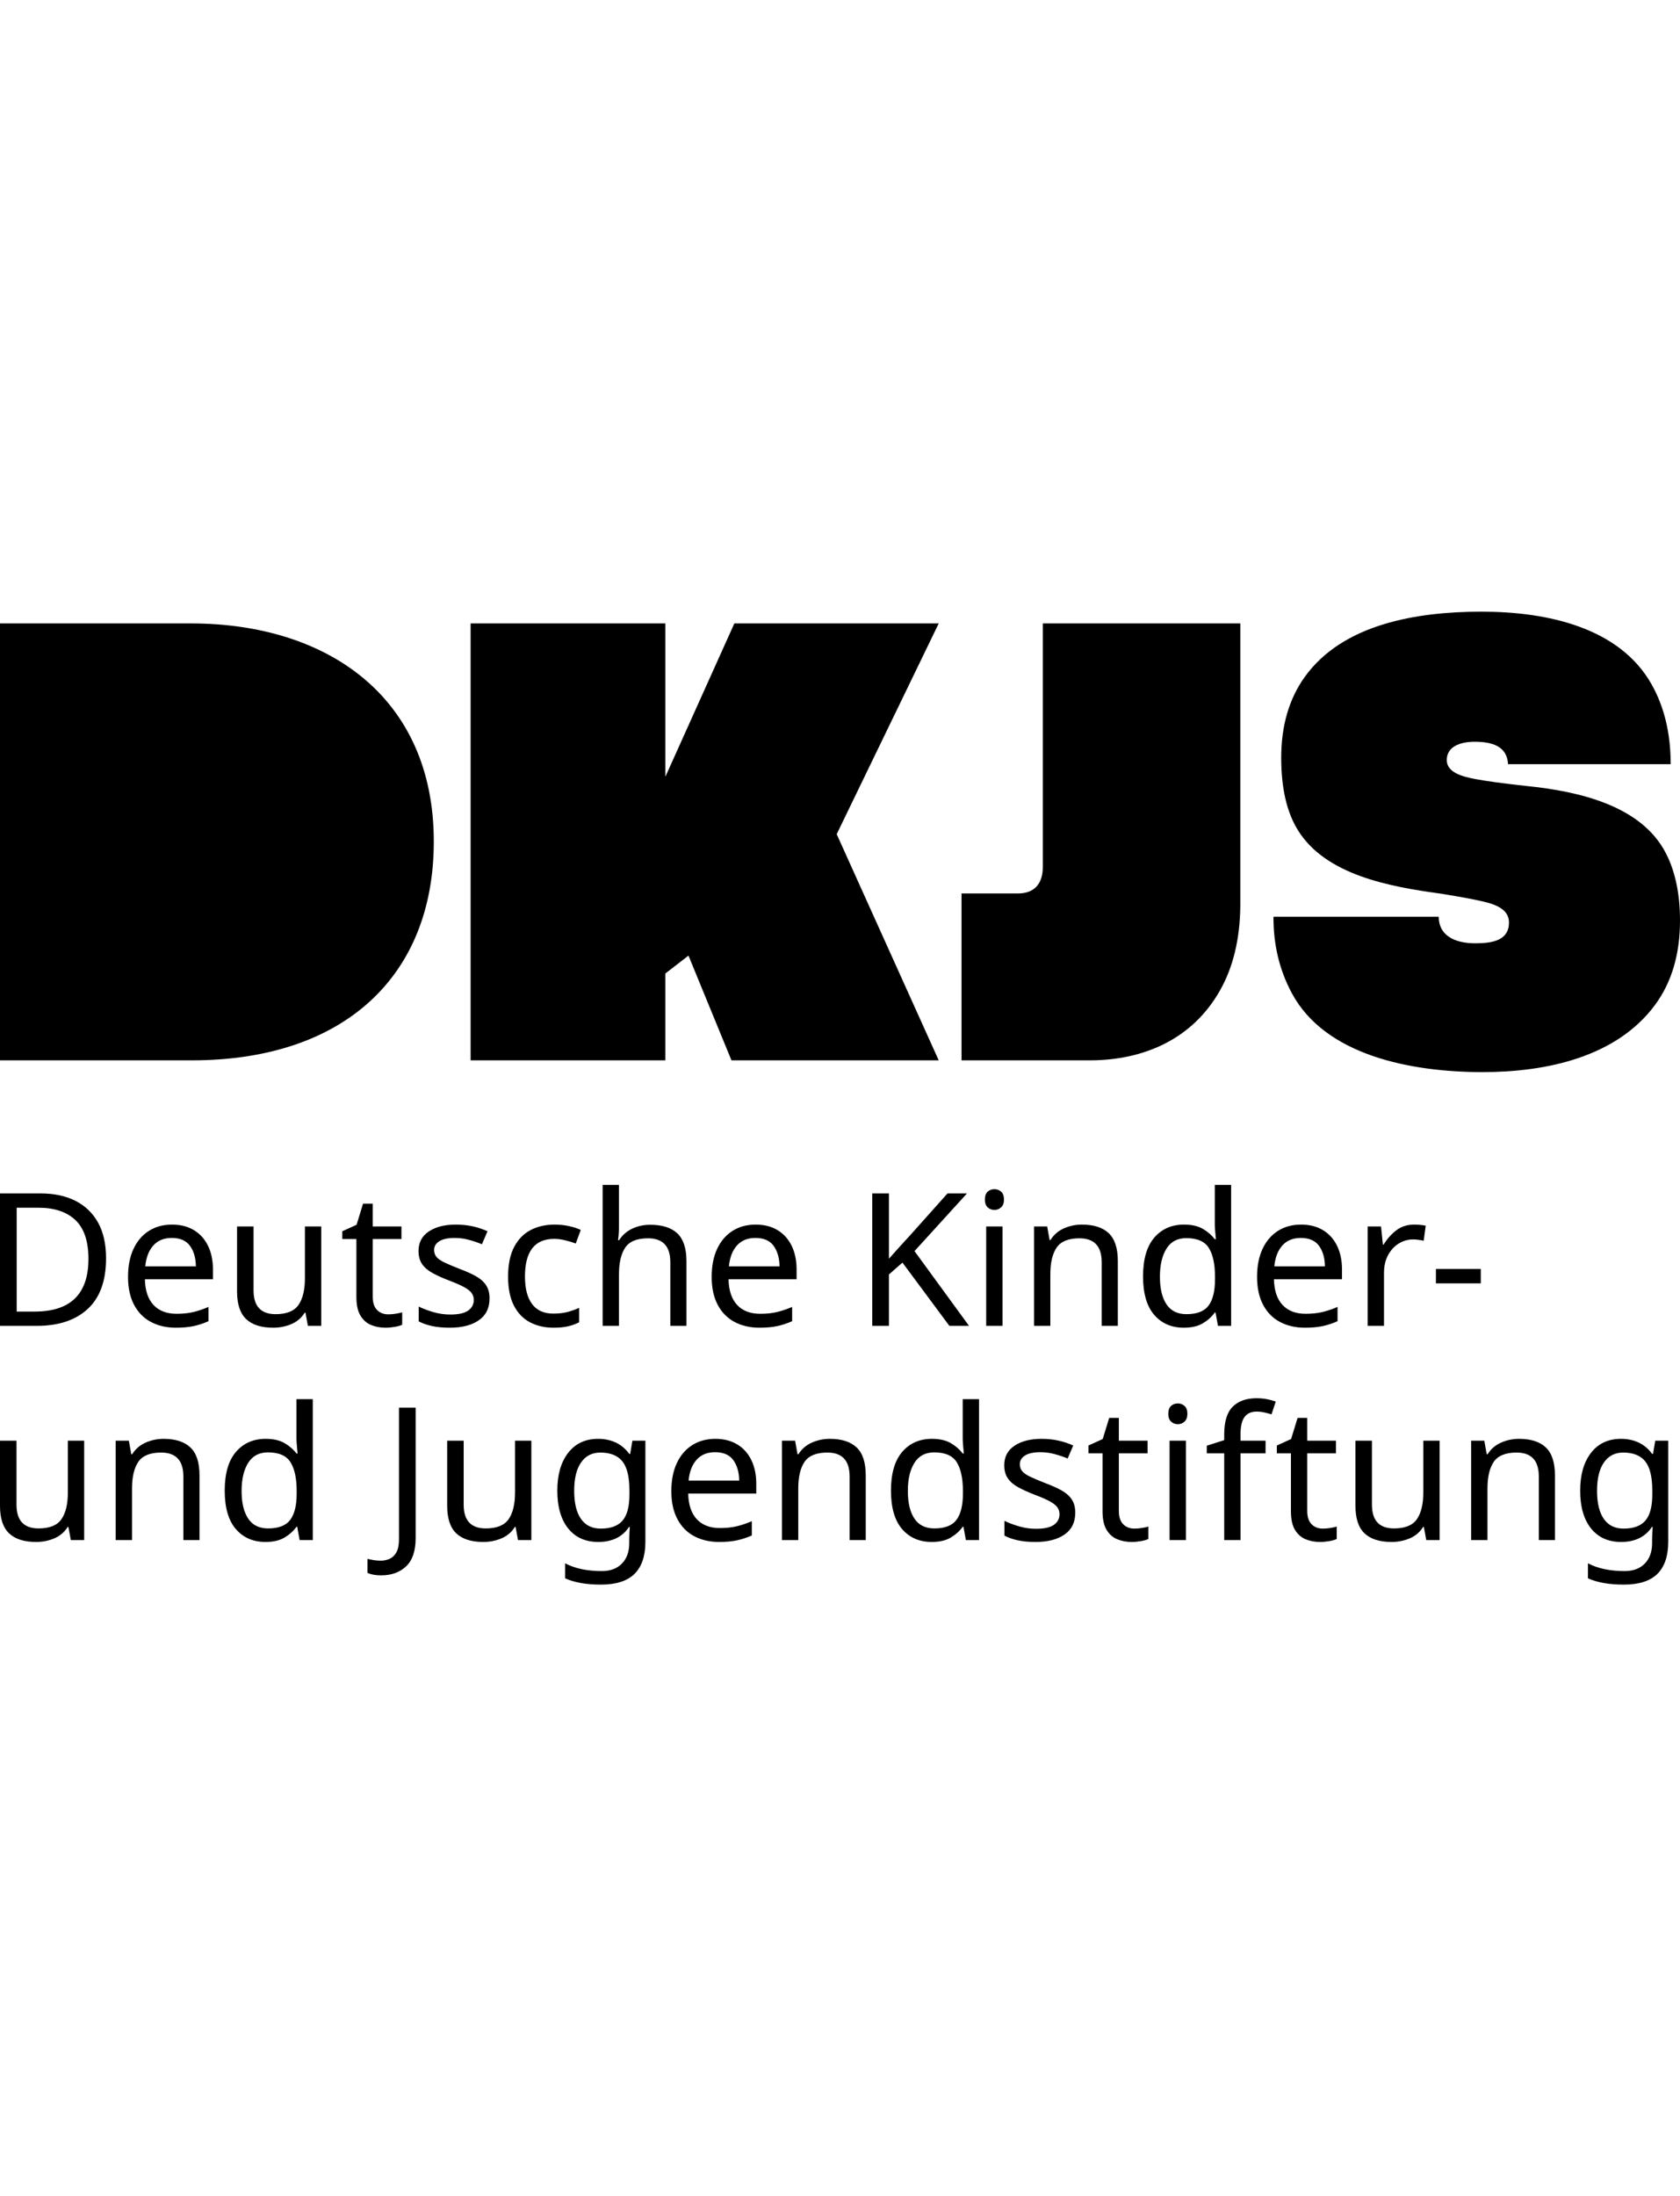
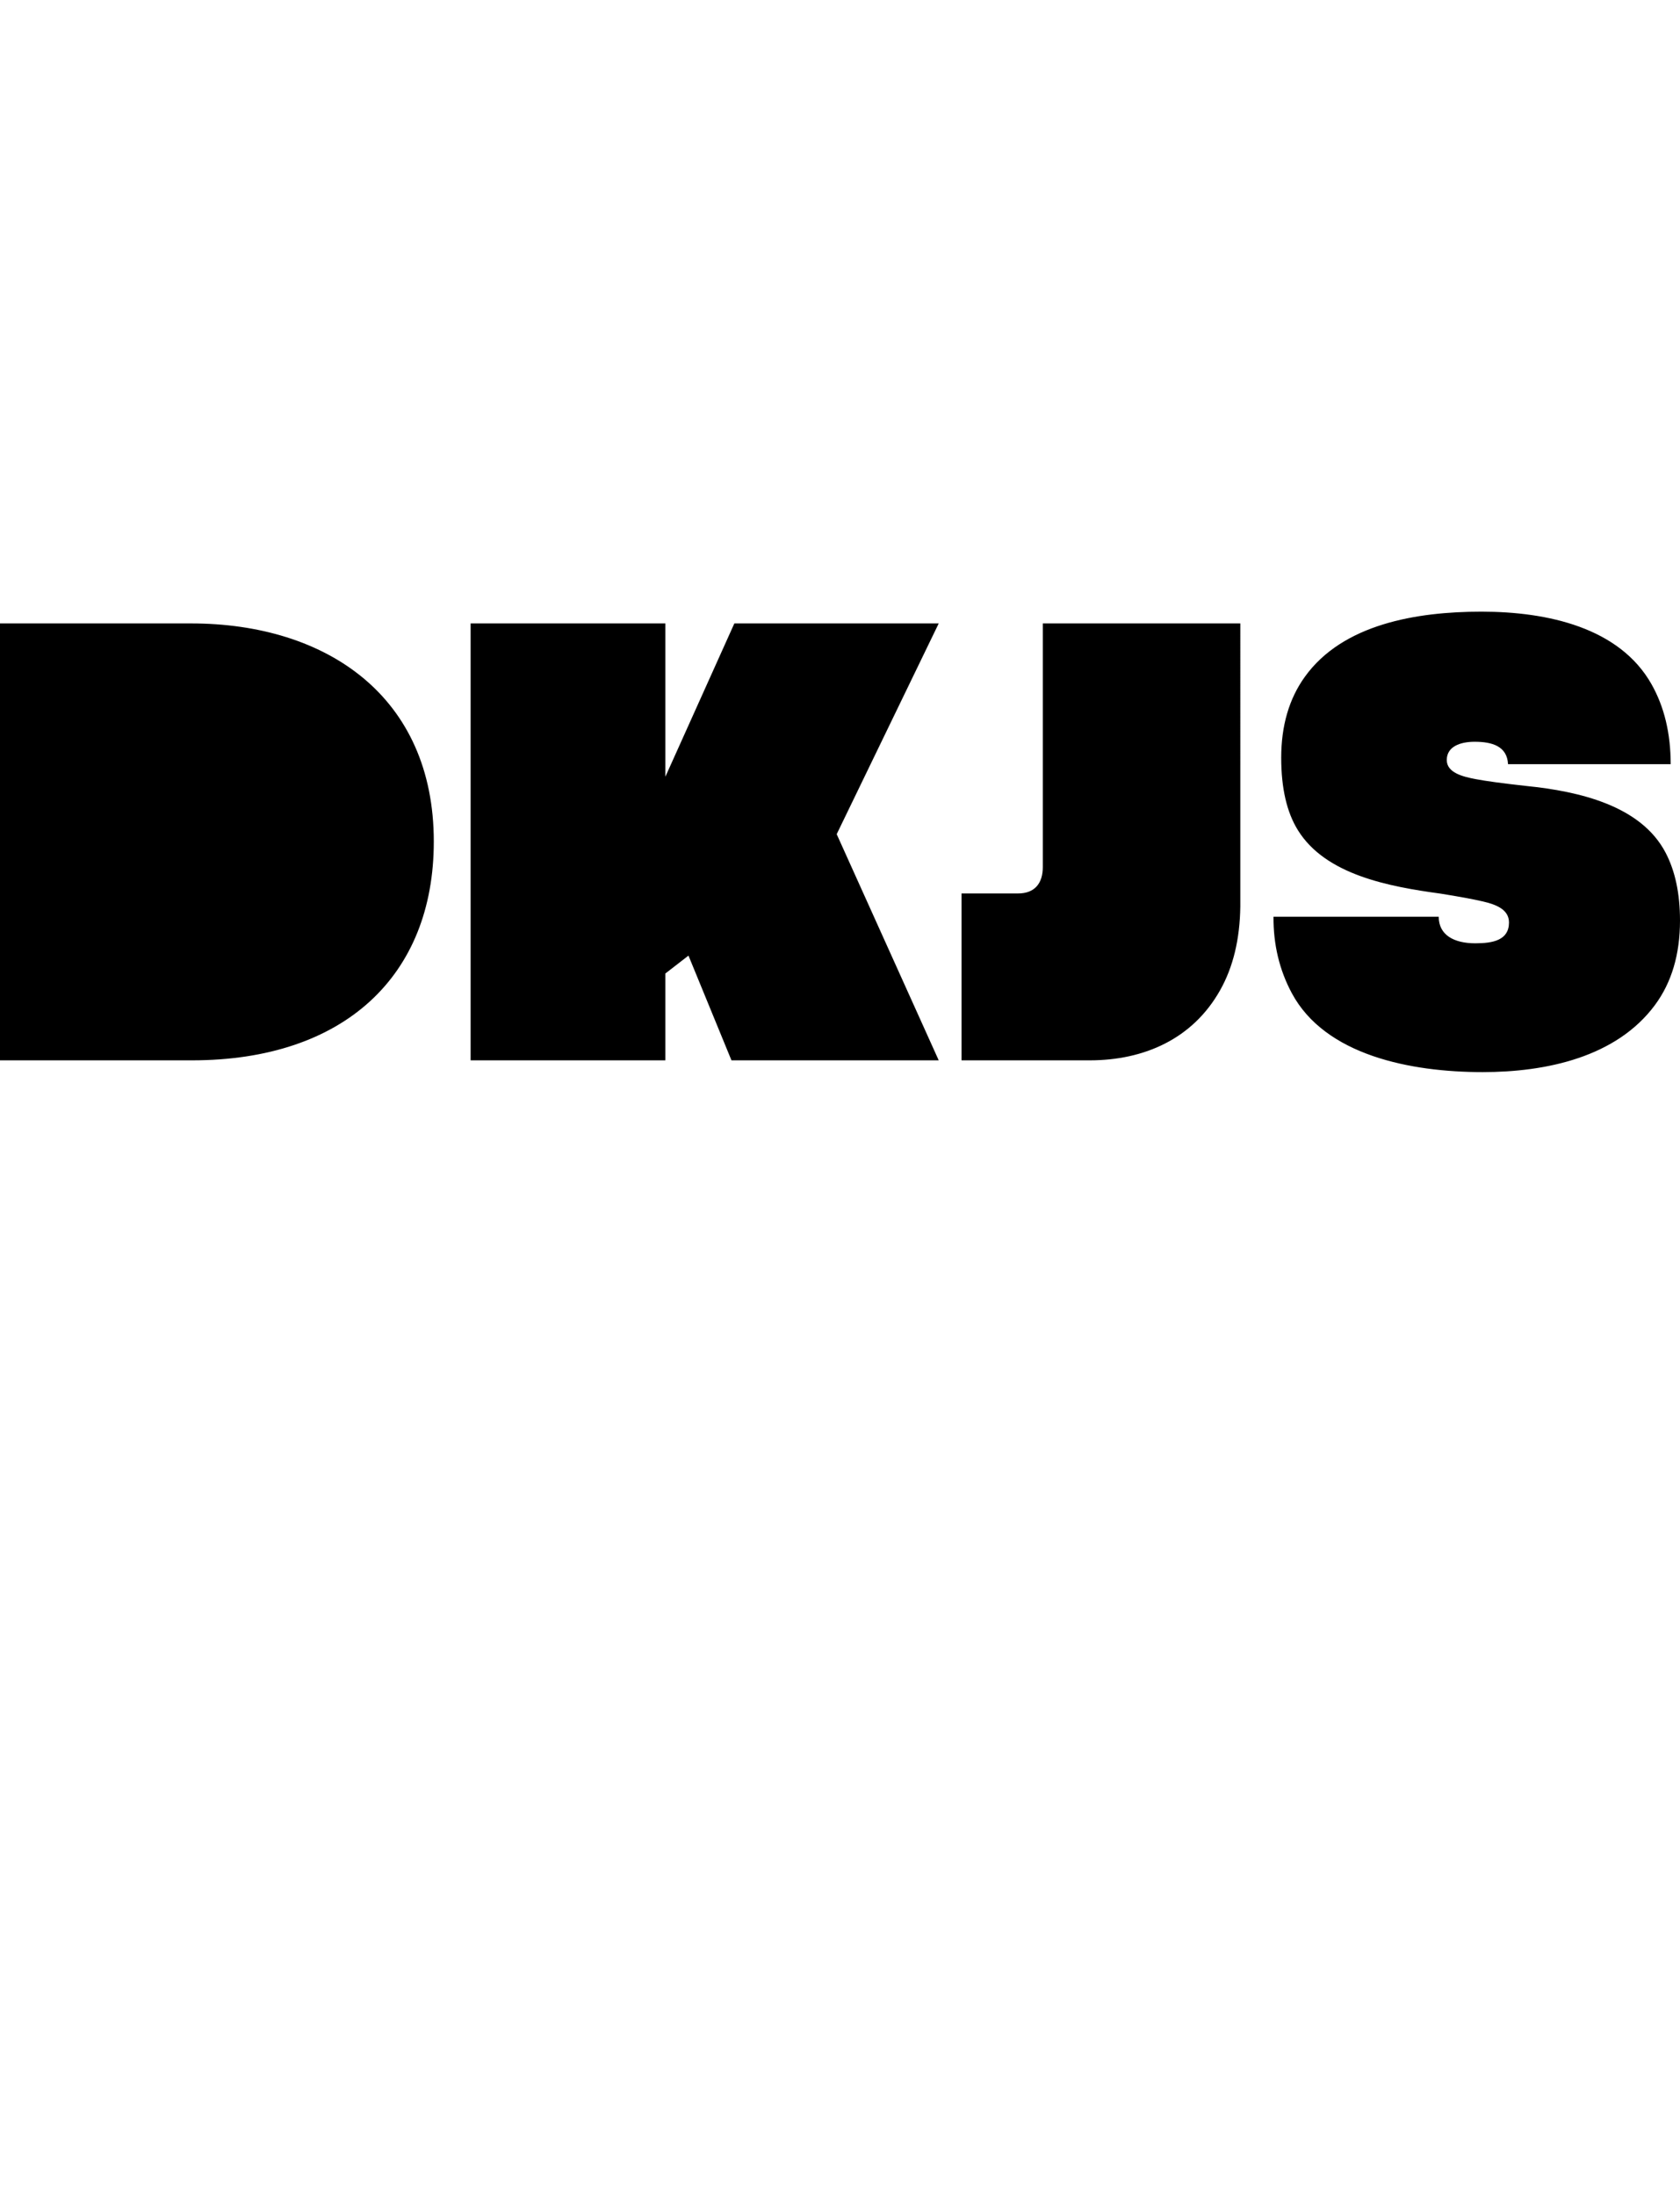
<svg xmlns="http://www.w3.org/2000/svg" version="1.1" x="0px" y="0px" viewBox="0 0 1000 578.987" style="enable-background:new 0 0 1000 578.987;" xml:space="preserve" width="443px">
  <g id="Zusatz">
-     <path d="M63.129,384.825c0,13.321-3.624,23.345-10.872,30.077S34.911,425,21.963,425H0v-78.801h24.281   c7.945,0,14.823,1.472,20.637,4.412c5.813,2.944,10.3,7.268,13.466,12.971   C61.546,369.284,63.129,376.368,63.129,384.825z M52.644,385.159c0-10.522-2.594-18.228-7.78-23.122   c-5.187-4.894-12.526-7.339-22.017-7.339H9.933v61.805h10.704C41.974,416.502,52.644,406.054,52.644,385.159z    M102.366,364.741c5.076,0,9.438,1.101,13.078,3.311c3.641,2.206,6.436,5.315,8.387,9.326   c1.95,4.011,2.927,8.7,2.927,14.072v5.847h-40.505c0.145,6.696,1.856,11.792,5.133,15.288   c3.27,3.493,7.851,5.241,13.739,5.241c3.752,0,7.08-0.347,9.99-1.048c2.903-0.701,5.904-1.711,8.993-3.035   v8.498c-3.018,1.324-5.995,2.3-8.939,2.924c-2.944,0.623-6.44,0.94-10.485,0.94   c-5.591,0-10.539-1.142-14.843-3.422s-7.652-5.685-10.044-10.209c-2.391-4.527-3.587-10.061-3.587-16.612   c0-6.473,1.085-12.028,3.257-16.666c2.169-4.635,5.221-8.201,9.158-10.704   C92.562,365.99,97.142,364.741,102.366,364.741z M102.255,372.686c-4.635,0-8.296,1.489-10.98,4.47   c-2.688,2.981-4.288,7.12-4.803,12.415h30.131c-0.074-5.002-1.253-9.067-3.53-12.193   C110.79,374.249,107.186,372.686,102.255,372.686z M191.211,365.842V425h-7.949l-1.435-7.838h-0.438   c-1.913,3.092-4.567,5.355-7.949,6.79c-3.385,1.435-6.989,2.152-10.815,2.152c-7.137,0-12.509-1.711-16.113-5.133   c-3.607-3.422-5.409-8.885-5.409-16.389v-38.74h9.825v38.077c0,9.421,4.375,14.129,13.132,14.129   c6.548,0,11.091-1.839,13.631-5.52c2.54-3.678,3.806-8.976,3.806-15.891v-30.795H191.211z M231.121,418.156   c1.468,0,2.977-0.128,4.523-0.384c1.546-0.259,2.796-0.535,3.752-0.829v7.393c-1.031,0.515-2.502,0.94-4.412,1.27   c-1.917,0.333-3.752,0.498-5.52,0.498c-3.089,0-5.941-0.535-8.552-1.6c-2.614-1.068-4.729-2.927-6.346-5.574   c-1.62-2.651-2.428-6.366-2.428-11.149v-34.432h-8.39v-4.638l8.498-3.863l3.863-12.58h5.739v13.573h17.107v7.508   h-17.107v34.213c0,3.604,0.866,6.271,2.593,7.999C226.17,417.294,228.397,418.156,231.121,418.156z M291.395,408.665   c0,5.739-2.135,10.081-6.399,13.024c-4.267,2.944-10.007,4.416-17.218,4.416c-4.123,0-7.669-0.333-10.65-0.994   c-2.981-0.663-5.611-1.583-7.891-2.759v-8.831c2.354,1.179,5.204,2.263,8.552,3.257   c3.348,0.994,6.75,1.489,10.209,1.489c4.931,0,8.501-0.788,10.707-2.371c2.206-1.583,3.311-3.698,3.311-6.349   c0-1.468-0.404-2.792-1.212-3.971c-0.812-1.175-2.263-2.354-4.362-3.533c-2.095-1.175-5.096-2.499-8.993-3.971   c-3.826-1.472-7.103-2.944-9.825-4.416c-2.721-1.472-4.82-3.237-6.288-5.298   c-1.475-2.058-2.209-4.709-2.209-7.945c0-5.005,2.041-8.865,6.127-11.59c4.082-2.721,9.434-4.082,16.059-4.082   c3.604,0,6.969,0.35,10.098,1.048c3.126,0.701,6.049,1.674,8.774,2.924l-3.311,7.726   c-2.502-1.031-5.116-1.913-7.838-2.647c-2.721-0.734-5.517-1.105-8.387-1.105c-3.974,0-7.009,0.643-9.104,1.93   c-2.098,1.29-3.146,3.038-3.146,5.244c0,1.62,0.478,2.998,1.435,4.139c0.953,1.142,2.553,2.243,4.8,3.311   c2.243,1.068,5.244,2.334,8.996,3.806c3.752,1.398,6.952,2.833,9.599,4.304c2.651,1.472,4.672,3.257,6.073,5.352   C290.694,402.872,291.395,405.502,291.395,408.665z M329.471,426.105c-5.224,0-9.875-1.068-13.961-3.203   c-4.082-2.132-7.282-5.443-9.602-9.933c-2.317-4.486-3.476-10.226-3.476-17.218c0-7.282,1.216-13.203,3.644-17.767   c2.425-4.561,5.719-7.908,9.875-10.044c4.156-2.132,8.885-3.2,14.183-3.2c3.014,0,5.921,0.313,8.72,0.936   c2.796,0.626,5.076,1.381,6.841,2.263l-2.977,8.056c-1.768-0.663-3.83-1.287-6.181-1.876   c-2.358-0.589-4.564-0.882-6.625-0.882c-11.623,0-17.437,7.467-17.437,22.405c0,7.137,1.415,12.6,4.251,16.389   c2.829,3.789,7.043,5.682,12.637,5.682c3.237,0,6.086-0.33,8.552-0.994c2.466-0.66,4.729-1.468,6.787-2.425v8.606   c-1.984,1.034-4.176,1.822-6.564,2.374C335.746,425.829,332.856,426.105,329.471,426.105z M368.43,365.735   c0,2.944-0.185,5.702-0.552,8.275h0.663c1.91-3.014,4.503-5.298,7.78-6.841c3.274-1.546,6.824-2.321,10.65-2.321   c7.211,0,12.617,1.711,16.224,5.133c3.604,3.422,5.406,8.922,5.406,16.5V425h-9.599v-37.854   c0-9.491-4.416-14.237-13.247-14.237c-6.622,0-11.165,1.856-13.627,5.571c-2.469,3.718-3.698,9.033-3.698,15.948   V425h-9.714v-83.88h9.714V365.735z M449.767,364.741c5.079,0,9.438,1.101,13.078,3.311   c3.644,2.206,6.44,5.315,8.39,9.326c1.947,4.011,2.924,8.7,2.924,14.072v5.847h-40.505   c0.148,6.696,1.859,11.792,5.133,15.288c3.274,3.493,7.851,5.241,13.739,5.241c3.756,0,7.083-0.347,9.99-1.048   c2.907-0.701,5.904-1.711,8.996-3.035v8.498c-3.018,1.324-5.999,2.3-8.942,2.924s-6.436,0.94-10.485,0.94   c-5.591,0-10.539-1.142-14.843-3.422s-7.652-5.685-10.044-10.209c-2.391-4.527-3.587-10.061-3.587-16.612   c0-6.473,1.085-12.028,3.257-16.666c2.169-4.635,5.224-8.201,9.161-10.704   C439.962,365.99,444.543,364.741,449.767,364.741z M449.656,372.686c-4.635,0-8.296,1.489-10.98,4.47   c-2.688,2.981-4.288,7.12-4.8,12.415h30.128c-0.074-5.002-1.25-9.067-3.53-12.193   C458.191,374.249,454.587,372.686,449.656,372.686z M576.799,425h-11.697l-27.922-37.635l-8.057,7.063V425h-9.936   v-78.801h9.936v38.848c2.206-2.499,4.449-5.002,6.729-7.504c2.28-2.502,4.564-5.005,6.844-7.504l21.3-23.84   h11.59l-31.233,34.321L576.799,425z M591.983,343.66c1.472,0,2.775,0.495,3.917,1.489   c1.142,0.994,1.711,2.56,1.711,4.692c0,2.061-0.569,3.607-1.711,4.635c-1.142,1.031-2.445,1.546-3.917,1.546   c-1.62,0-2.981-0.515-4.085-1.546c-1.101-1.027-1.654-2.573-1.654-4.635c0-2.132,0.552-3.698,1.654-4.692   C589.002,344.155,590.363,343.66,591.983,343.66z M596.729,365.842V425h-9.714v-59.158H596.729z M643.963,364.741   c7.066,0,12.398,1.711,16.005,5.13c3.604,3.422,5.406,8.959,5.406,16.612V425h-9.599v-37.854   c0-9.491-4.416-14.237-13.247-14.237c-6.548,0-11.074,1.839-13.573,5.517c-2.503,3.681-3.752,8.976-3.752,15.891V425   h-9.714v-59.158h7.838l1.435,8.056h0.552c1.91-3.089,4.56-5.389,7.945-6.898   C636.641,365.495,640.211,364.741,643.963,364.741z M704.663,426.105c-7.359,0-13.243-2.556-17.659-7.673   c-4.412-5.113-6.622-12.745-6.622-22.9c0-10.155,2.226-17.824,6.679-23.011c4.449-5.187,10.354-7.78,17.713-7.78   c4.56,0,8.296,0.845,11.202,2.536c2.907,1.694,5.278,3.752,7.117,6.181h0.663   c-0.074-0.953-0.202-2.371-0.387-4.247c-0.182-1.876-0.276-3.368-0.276-4.47v-23.621h9.714V425h-7.834   l-1.435-7.945h-0.445c-1.765,2.502-4.119,4.635-7.063,6.399C713.087,425.222,709.298,426.105,704.663,426.105z    M706.21,418.048c6.251,0,10.65-1.711,13.19-5.133c2.536-3.422,3.806-8.589,3.806-15.507v-1.765   c0-7.356-1.212-13.004-3.641-16.942c-2.428-3.937-6.918-5.904-13.466-5.904c-5.224,0-9.141,2.078-11.755,6.234   c-2.61,4.16-3.917,9.73-3.917,16.719c0,7.066,1.307,12.546,3.917,16.447   C696.957,416.098,700.911,418.048,706.21,418.048z M774.414,364.741c5.079,0,9.438,1.101,13.078,3.311   c3.644,2.206,6.44,5.315,8.39,9.326c1.947,4.011,2.924,8.7,2.924,14.072v5.847h-40.505   c0.148,6.696,1.859,11.792,5.133,15.288c3.274,3.493,7.851,5.241,13.739,5.241c3.756,0,7.083-0.347,9.99-1.048   c2.907-0.701,5.904-1.711,8.996-3.035v8.498c-3.018,1.324-5.999,2.3-8.942,2.924s-6.436,0.94-10.485,0.94   c-5.591,0-10.539-1.142-14.843-3.422c-4.304-2.28-7.652-5.685-10.044-10.209   c-2.391-4.527-3.587-10.061-3.587-16.612c0-6.473,1.085-12.028,3.257-16.666c2.169-4.635,5.224-8.201,9.161-10.704   C764.609,365.99,769.19,364.741,774.414,364.741z M774.303,372.686c-4.635,0-8.296,1.489-10.98,4.47   c-2.688,2.981-4.288,7.12-4.8,12.415h30.128c-0.074-5.002-1.25-9.067-3.53-12.193   C782.838,374.249,779.234,372.686,774.303,372.686z M841.688,364.741c1.105,0,2.3,0.054,3.587,0.165   c1.287,0.111,2.412,0.276,3.368,0.495l-1.216,8.939c-0.957-0.219-2.004-0.401-3.146-0.549   c-1.142-0.148-2.226-0.222-3.254-0.222c-3.018,0-5.85,0.829-8.498,2.482c-2.651,1.657-4.766,3.974-6.349,6.955   c-1.583,2.981-2.371,6.457-2.371,10.428V425h-9.714v-59.158h7.949l1.101,10.818h0.441   c1.913-3.237,4.378-6.032,7.396-8.39C833.998,365.916,837.569,364.741,841.688,364.741z M854.709,399.726v-8.609   h26.709v8.609H854.709z M50.108,493.342V552.5h-7.949l-1.435-7.838h-0.441c-1.913,3.092-4.564,5.355-7.945,6.79   c-3.385,1.435-6.992,2.152-10.815,2.152c-7.137,0-12.509-1.711-16.113-5.133C1.802,545.05,0,539.587,0,532.082   v-38.74h9.821v38.077c0,9.421,4.379,14.129,13.136,14.129c6.548,0,11.091-1.839,13.631-5.52   c2.536-3.678,3.806-8.976,3.806-15.891v-30.795H50.108z M97.342,492.241c7.063,0,12.398,1.711,16.005,5.13   c3.604,3.422,5.406,8.959,5.406,16.611V552.5h-9.602v-37.854c0-9.491-4.412-14.237-13.243-14.237   c-6.548,0-11.074,1.839-13.573,5.517c-2.502,3.681-3.752,8.976-3.752,15.891V552.5H68.868v-59.158h7.838l1.435,8.056   h0.549c1.913-3.089,4.564-5.389,7.949-6.898C90.02,492.995,93.59,492.241,97.342,492.241z M158.042,553.605   c-7.356,0-13.243-2.556-17.656-7.673c-4.416-5.113-6.625-12.745-6.625-22.9s2.226-17.824,6.679-23.011   c4.449-5.187,10.357-7.78,17.713-7.78c4.56,0,8.296,0.845,11.202,2.536c2.907,1.694,5.278,3.752,7.12,6.181   h0.66c-0.074-0.953-0.202-2.371-0.384-4.247c-0.185-1.876-0.276-3.368-0.276-4.47v-23.621h9.71V552.5h-7.838   l-1.431-7.945h-0.441c-1.768,2.502-4.123,4.635-7.063,6.399C166.469,552.722,162.68,553.605,158.042,553.605z    M159.588,545.548c6.255,0,10.65-1.711,13.19-5.133s3.806-8.589,3.806-15.507v-1.765   c0-7.356-1.212-13.004-3.641-16.942c-2.428-3.937-6.918-5.904-13.466-5.904c-5.224,0-9.141,2.078-11.751,6.234   c-2.614,4.16-3.921,9.73-3.921,16.719c0,7.066,1.307,12.546,3.921,16.447   C150.336,543.598,154.29,545.548,159.588,545.548z M226.886,573.47c-1.765,0-3.311-0.128-4.635-0.387   c-1.327-0.259-2.502-0.606-3.533-1.048v-8.387c1.179,0.293,2.428,0.549,3.752,0.771   c1.324,0.219,2.725,0.33,4.193,0.33c1.839,0,3.587-0.367,5.244-1.101c1.654-0.738,2.998-2.028,4.028-3.863   c1.031-1.842,1.546-4.416,1.546-7.726v-78.359h9.933v77.588c0,7.575-1.876,13.169-5.628,16.773   C238.031,571.665,233.066,573.47,226.886,573.47z M316.279,493.342V552.5h-7.945l-1.435-7.838h-0.441   c-1.913,3.092-4.564,5.355-7.945,6.79c-3.385,1.435-6.992,2.152-10.818,2.152c-7.137,0-12.509-1.711-16.113-5.133   c-3.604-3.422-5.406-8.885-5.406-16.389v-38.74h9.821v38.077c0,9.421,4.375,14.129,13.132,14.129   c6.548,0,11.095-1.839,13.631-5.52c2.54-3.678,3.809-8.976,3.809-15.891v-30.795H316.279z M356.013,492.241   c3.9,0,7.413,0.734,10.542,2.206c3.126,1.472,5.793,3.715,7.999,6.733h0.552l1.324-7.838h7.726v60.151   c0,8.461-2.152,14.826-6.457,19.094c-4.304,4.264-10.98,6.399-20.03,6.399c-8.683,0-15.783-1.25-21.303-3.752   v-8.939c5.813,3.092,13.099,4.635,21.856,4.635c5.076,0,9.067-1.489,11.974-4.47   c2.907-2.981,4.358-7.046,4.358-12.196v-2.317c0-0.882,0.037-2.152,0.111-3.806   c0.071-1.657,0.148-2.816,0.222-3.479h-0.445c-3.971,5.962-10.081,8.942-18.319,8.942   c-7.652,0-13.631-2.688-17.935-8.057c-4.304-5.372-6.457-12.876-6.457-22.516c0-9.417,2.152-16.905,6.457-22.459   C342.493,495.02,348.435,492.241,356.013,492.241z M357.337,500.409c-4.928,0-8.757,1.967-11.475,5.904   c-2.725,3.934-4.085,9.545-4.085,16.831c0,7.282,1.341,12.856,4.028,16.719c2.684,3.863,6.605,5.793,11.755,5.793   c5.958,0,10.3-1.6,13.024-4.8c2.721-3.2,4.082-8.37,4.082-15.507v-2.317   c0-8.094-1.398-13.887-4.193-17.383C367.673,502.157,363.298,500.409,357.337,500.409z M425.763,492.241   c5.079,0,9.438,1.101,13.078,3.311c3.644,2.206,6.44,5.315,8.39,9.326c1.947,4.011,2.924,8.7,2.924,14.072v5.847   h-40.505c0.148,6.696,1.859,11.792,5.133,15.288c3.274,3.493,7.851,5.241,13.739,5.241   c3.756,0,7.083-0.347,9.99-1.048c2.907-0.701,5.904-1.711,8.996-3.035v8.498   c-3.018,1.324-5.999,2.3-8.942,2.924c-2.944,0.623-6.436,0.94-10.485,0.94c-5.591,0-10.539-1.142-14.843-3.422   c-4.304-2.28-7.652-5.685-10.044-10.209c-2.391-4.527-3.587-10.061-3.587-16.612   c0-6.473,1.085-12.028,3.257-16.666c2.169-4.635,5.224-8.201,9.161-10.704   C415.959,493.49,420.539,492.241,425.763,492.241z M425.652,500.186c-4.635,0-8.296,1.489-10.98,4.47   c-2.688,2.981-4.288,7.12-4.8,12.415h30.128c-0.074-5.002-1.25-9.067-3.53-12.193   C434.187,501.749,430.583,500.186,425.652,500.186z M493.913,492.241c7.066,0,12.398,1.711,16.005,5.13   c3.604,3.422,5.406,8.959,5.406,16.611V552.5h-9.599v-37.854c0-9.491-4.416-14.237-13.247-14.237   c-6.548,0-11.074,1.839-13.573,5.517c-2.502,3.681-3.752,8.976-3.752,15.891V552.5h-9.714v-59.158h7.838l1.435,8.056   h0.552c1.91-3.089,4.56-5.389,7.945-6.898C486.591,492.995,490.161,492.241,493.913,492.241z M554.617,553.605   c-7.359,0-13.243-2.556-17.659-7.673c-4.412-5.113-6.622-12.745-6.622-22.9s2.226-17.824,6.679-23.011   c4.449-5.187,10.354-7.78,17.713-7.78c4.56,0,8.296,0.845,11.202,2.536c2.907,1.694,5.278,3.752,7.117,6.181   h0.663c-0.074-0.953-0.202-2.371-0.387-4.247c-0.182-1.876-0.276-3.368-0.276-4.47v-23.621h9.714V552.5h-7.834   l-1.435-7.945h-0.445c-1.765,2.502-4.119,4.635-7.063,6.399C563.04,552.722,559.251,553.605,554.617,553.605z    M556.163,545.548c6.251,0,10.65-1.711,13.19-5.133c2.536-3.422,3.806-8.589,3.806-15.507v-1.765   c0-7.356-1.212-13.004-3.641-16.942c-2.429-3.937-6.918-5.904-13.466-5.904c-5.224,0-9.141,2.078-11.755,6.234   c-2.61,4.16-3.917,9.73-3.917,16.719c0,7.066,1.307,12.546,3.917,16.447   C546.91,543.598,550.865,545.548,556.163,545.548z M640.039,536.165c0,5.739-2.135,10.081-6.399,13.024   c-4.267,2.944-10.007,4.416-17.218,4.416c-4.123,0-7.669-0.333-10.65-0.994c-2.981-0.663-5.611-1.583-7.891-2.759   v-8.831c2.354,1.179,5.204,2.263,8.552,3.257c3.348,0.994,6.75,1.489,10.209,1.489   c4.931,0,8.501-0.788,10.707-2.371s3.311-3.698,3.311-6.349c0-1.468-0.404-2.792-1.212-3.971   c-0.812-1.175-2.263-2.354-4.362-3.533c-2.095-1.175-5.096-2.499-8.993-3.971c-3.826-1.472-7.103-2.944-9.825-4.416   s-4.82-3.237-6.288-5.298c-1.475-2.058-2.209-4.709-2.209-7.945c0-5.005,2.041-8.865,6.127-11.59   c4.082-2.721,9.434-4.082,16.059-4.082c3.604,0,6.969,0.35,10.098,1.048c3.126,0.701,6.049,1.674,8.774,2.924   l-3.311,7.726c-2.502-1.031-5.116-1.913-7.838-2.647s-5.517-1.105-8.387-1.105c-3.974,0-7.009,0.643-9.104,1.93   c-2.098,1.29-3.146,3.038-3.146,5.244c0,1.62,0.478,2.998,1.435,4.139c0.953,1.142,2.553,2.243,4.8,3.311   c2.243,1.068,5.244,2.334,8.996,3.806c3.752,1.398,6.952,2.833,9.599,4.304c2.651,1.472,4.672,3.257,6.073,5.352   C639.338,530.371,640.039,533.002,640.039,536.165z M675.255,545.656c1.468,0,2.977-0.128,4.523-0.384   c1.546-0.259,2.796-0.535,3.752-0.829v7.393c-1.031,0.515-2.503,0.94-4.412,1.27   c-1.917,0.333-3.752,0.498-5.52,0.498c-3.089,0-5.941-0.535-8.552-1.6c-2.614-1.068-4.729-2.927-6.346-5.574   c-1.62-2.651-2.428-6.366-2.428-11.148v-34.432h-8.39v-4.638l8.498-3.863l3.863-12.58h5.739v13.573h17.107v7.508   H665.983v34.213c0,3.604,0.866,6.271,2.593,7.999C670.304,544.794,672.531,545.656,675.255,545.656z    M701.147,471.16c1.472,0,2.775,0.495,3.917,1.489c1.142,0.994,1.711,2.56,1.711,4.692   c0,2.061-0.569,3.607-1.711,4.635c-1.142,1.031-2.445,1.546-3.917,1.546c-1.62,0-2.981-0.515-4.086-1.546   c-1.101-1.027-1.654-2.573-1.654-4.635c0-2.132,0.552-3.698,1.654-4.692   C698.166,471.655,699.527,471.16,701.147,471.16z M705.892,493.342V552.5h-9.714v-59.158H705.892z M753.307,500.85   h-14.901V552.5h-9.71v-51.65h-10.374v-4.527l10.374-3.311v-3.422c0-7.652,1.691-13.149,5.076-16.5   c3.385-3.345,8.094-5.022,14.126-5.022c2.354,0,4.506,0.205,6.457,0.61s3.624,0.866,5.022,1.378l-2.536,7.615   c-1.179-0.367-2.54-0.734-4.085-1.101s-3.129-0.552-4.746-0.552c-3.237,0-5.648,1.085-7.228,3.254   c-1.583,2.172-2.374,5.574-2.374,10.209v3.863h14.901V500.85z M787.39,545.656c1.468,0,2.977-0.128,4.523-0.384   c1.546-0.259,2.796-0.535,3.752-0.829v7.393c-1.031,0.515-2.502,0.94-4.412,1.27   c-1.916,0.333-3.752,0.498-5.52,0.498c-3.089,0-5.941-0.535-8.552-1.6c-2.614-1.068-4.729-2.927-6.346-5.574   c-1.62-2.651-2.428-6.366-2.428-11.148v-34.432h-8.39v-4.638l8.498-3.863l3.863-12.58h5.739v13.573h17.107v7.508   h-17.107v34.213c0,3.604,0.866,6.271,2.593,7.999C782.438,544.794,784.665,545.656,787.39,545.656z    M856.914,493.342V552.5h-7.945l-1.435-7.838h-0.441c-1.913,3.092-4.564,5.355-7.945,6.79   c-3.385,1.435-6.992,2.152-10.818,2.152c-7.137,0-12.509-1.711-16.113-5.133c-3.604-3.422-5.406-8.885-5.406-16.389   v-38.74h9.821v38.077c0,9.421,4.375,14.129,13.132,14.129c6.548,0,11.095-1.839,13.631-5.52   c2.54-3.678,3.809-8.976,3.809-15.891v-30.795H856.914z M904.152,492.241c7.066,0,12.398,1.711,16.005,5.13   c3.604,3.422,5.406,8.959,5.406,16.611V552.5h-9.599v-37.854c0-9.491-4.416-14.237-13.247-14.237   c-6.548,0-11.074,1.839-13.573,5.517c-2.502,3.681-3.752,8.976-3.752,15.891V552.5h-9.714v-59.158h7.838l1.435,8.056   h0.552c1.91-3.089,4.56-5.389,7.945-6.898C896.83,492.995,900.4,492.241,904.152,492.241z M964.856,492.241   c3.9,0,7.413,0.734,10.542,2.206c3.126,1.472,5.793,3.715,7.999,6.733h0.552l1.324-7.838H993v60.151   c0,8.461-2.152,14.826-6.457,19.094c-4.304,4.264-10.98,6.399-20.03,6.399c-8.683,0-15.783-1.25-21.303-3.752   v-8.939c5.813,3.092,13.099,4.635,21.856,4.635c5.076,0,9.067-1.489,11.974-4.47   c2.907-2.981,4.358-7.046,4.358-12.196v-2.317c0-0.882,0.037-2.152,0.111-3.806   c0.071-1.657,0.148-2.816,0.222-3.479h-0.445c-3.971,5.962-10.081,8.942-18.319,8.942   c-7.652,0-13.631-2.688-17.935-8.057c-4.304-5.372-6.457-12.876-6.457-22.516c0-9.417,2.152-16.905,6.457-22.459   C951.336,495.02,957.278,492.241,964.856,492.241z M966.18,500.409c-4.928,0-8.757,1.967-11.475,5.904   c-2.725,3.934-4.086,9.545-4.086,16.831c0,7.282,1.341,12.856,4.028,16.719c2.684,3.863,6.605,5.793,11.755,5.793   c5.958,0,10.3-1.6,13.024-4.8c2.721-3.2,4.082-8.37,4.082-15.507v-2.317   c0-8.094-1.398-13.887-4.193-17.383C976.516,502.157,972.141,500.409,966.18,500.409z" />
-   </g>
+     </g>
  <g id="DKJS">
    <path d="M1000,183.804c0,20.086-4.975,36.844-14.891,50.258C962.127,265.119,920.384,274,882.544,274   c-42.831,0-93.77-9.934-113.62-46.996c-7.387-13.798-11.005-28.95-10.888-45.474H856.38   c0,10.926,9.107,15.822,21.776,15.822c10.57,0,20.034-1.856,20.05-12.393c0-7.81-7.839-10.72-15.461-12.493   c-5.729-1.338-14.137-2.893-25.21-4.666c-30.754-4.198-68.477-11.122-84.976-37.764   c-6.633-10.67-9.933-25.037-9.933-43.083c0-19.066,4.673-35.122,14.037-48.15C799.227,7.359,843.214,0,881.791,0   c39.599,0,82.195,9.55,101.207,43.099c7.638,13.463,11.457,29.352,11.457,47.665h-96.819   c-0.519-10.704-9.447-13.346-19.866-13.346c-8.409,0-16.583,2.743-16.6,10.871   c0.017,7.626,9.715,9.934,17.086,11.339c6.298,1.204,16.399,2.576,30.268,4.098   c31.575,3.194,68.242,11.707,82.882,39.671C997.136,154.318,1000,167.798,1000,183.804z M572.341,167.685V267h76.288   c32.359,0,61.29-12.728,77.605-41.675c7.776-13.759,11.791-30.391,12.045-49.896V7H620.713v145.005   c0,9.871-4.999,15.68-14.712,15.68H572.341z M437.114,7l-41.063,91.23V7h-115.92v260h115.92v-51.678l13.755-10.648   L435.396,267h123.365l-60.726-134.588L558.761,7H437.114z M0,267h114.226c90.706,0,143.986-50.28,143.986-130.191   C258.212,50.588,194.62,7,113.651,7H0V267z" />
  </g>
</svg>